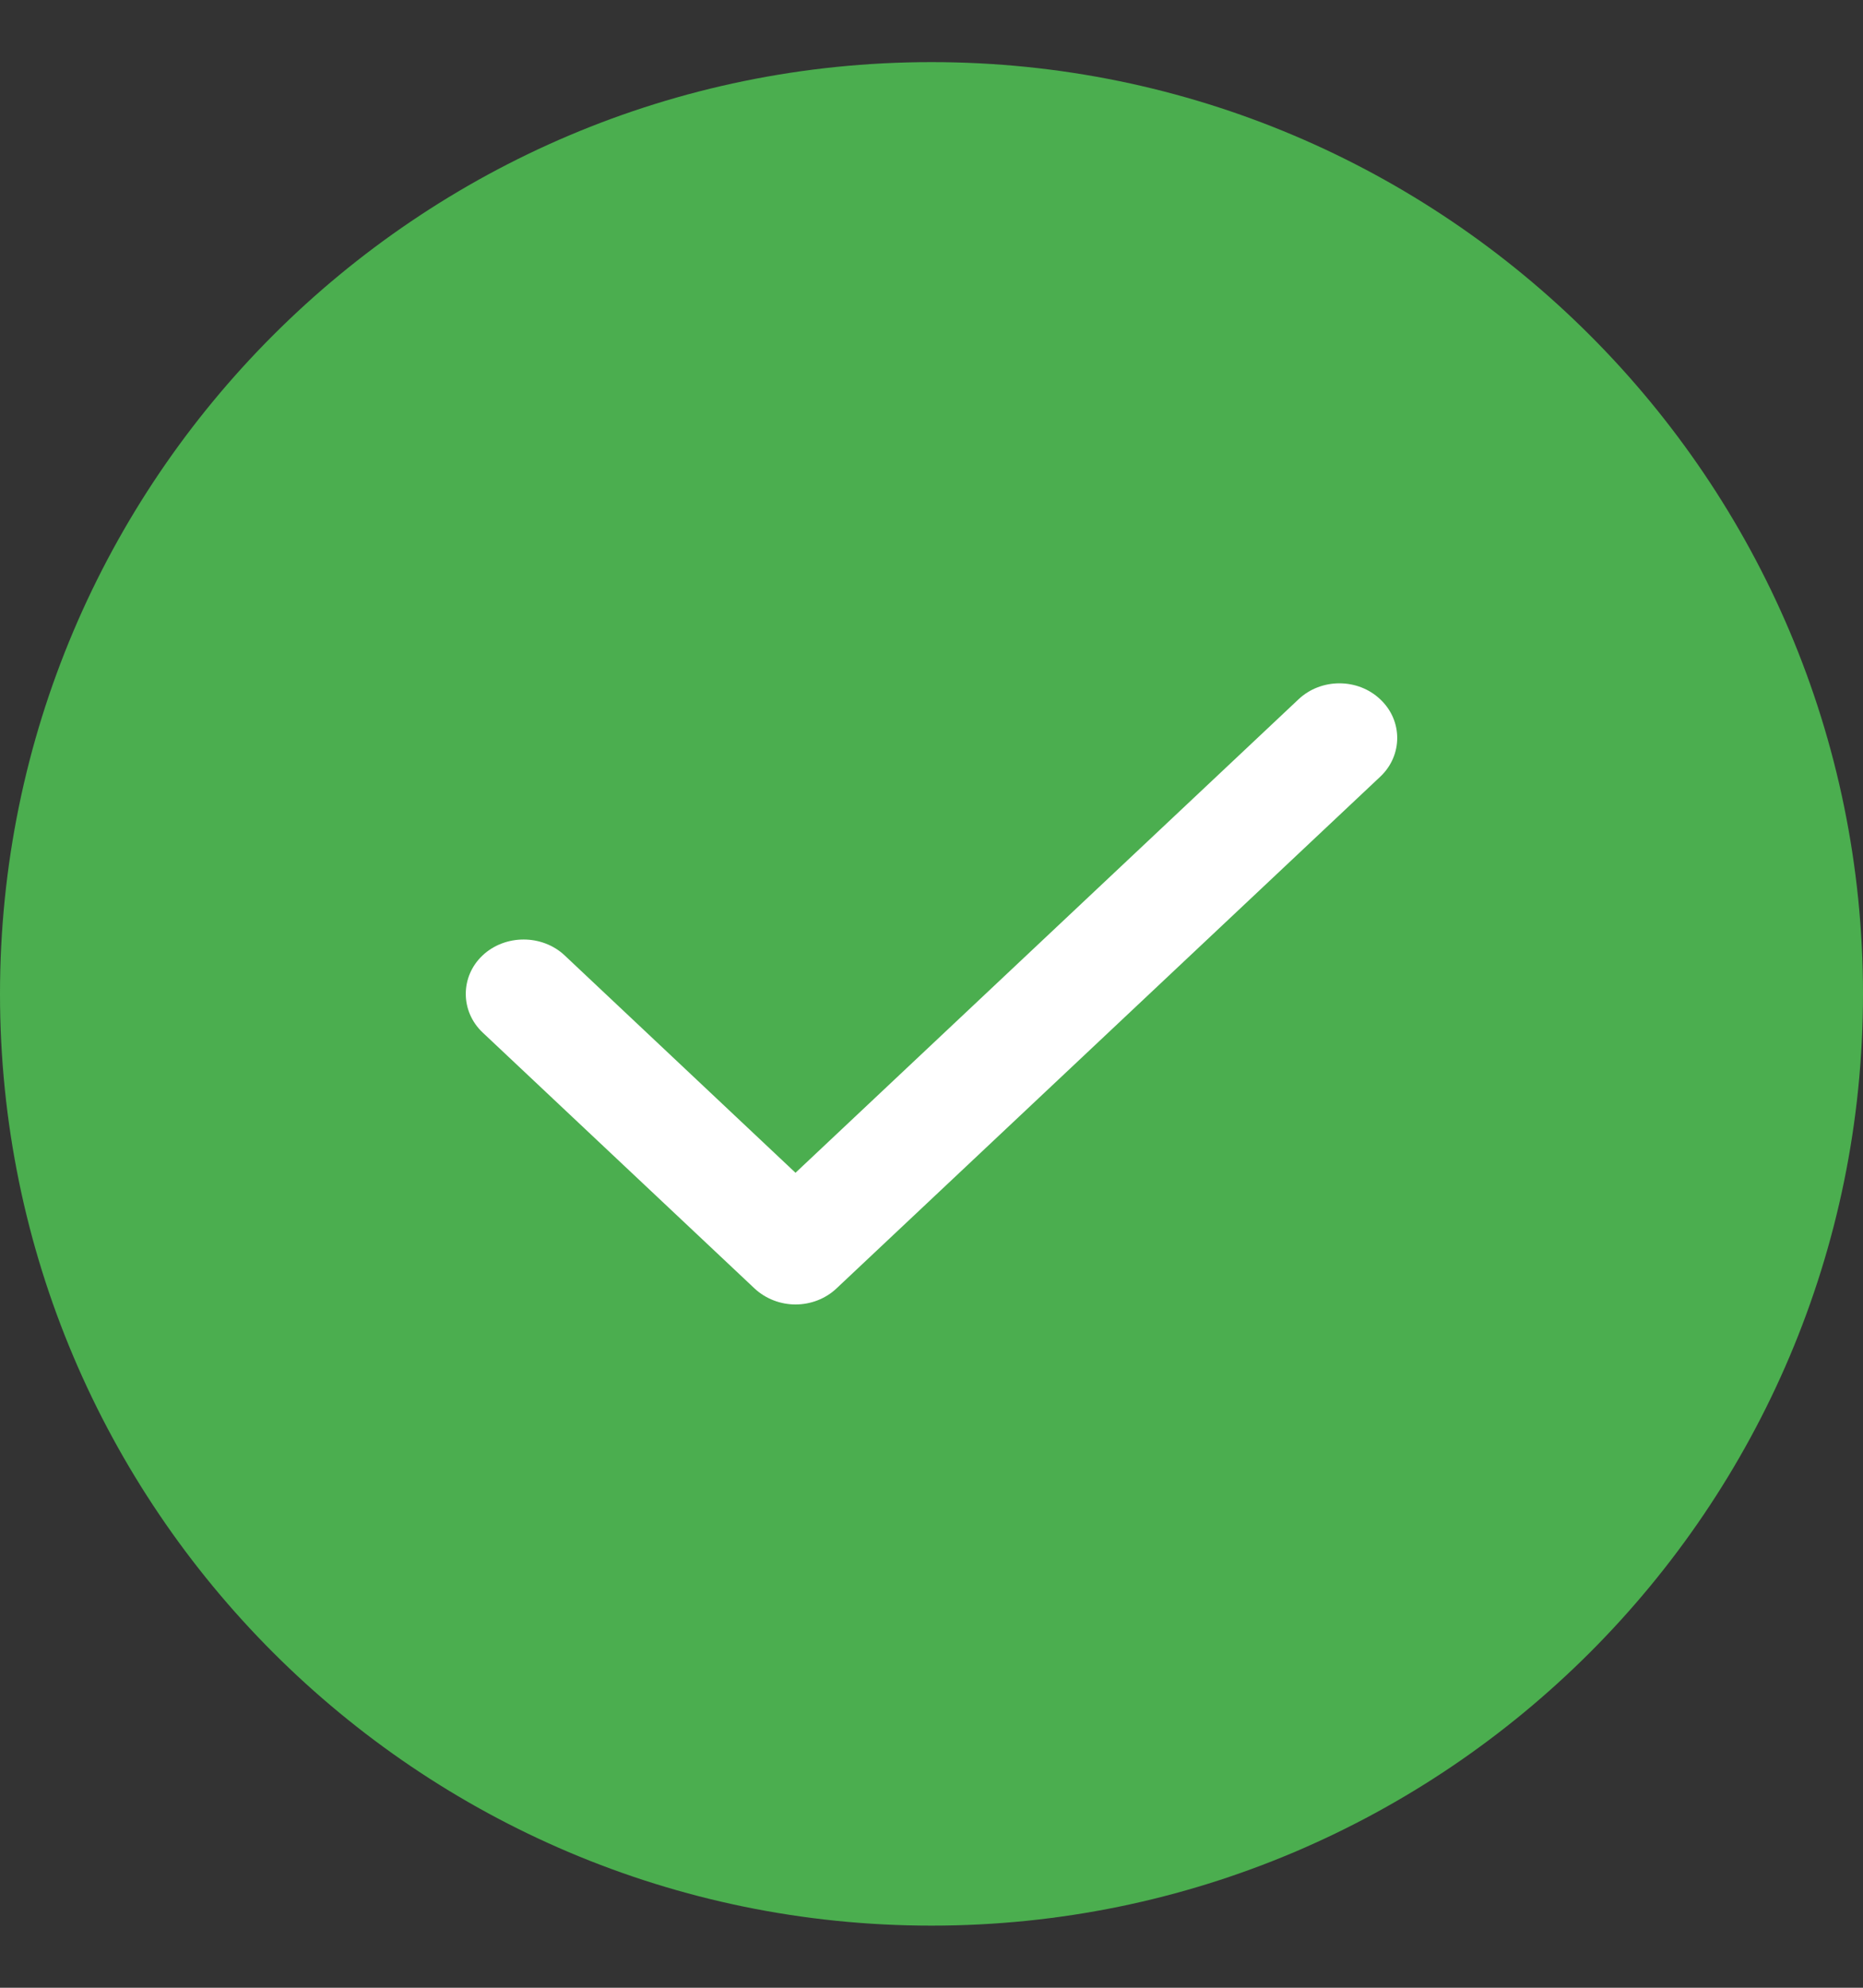
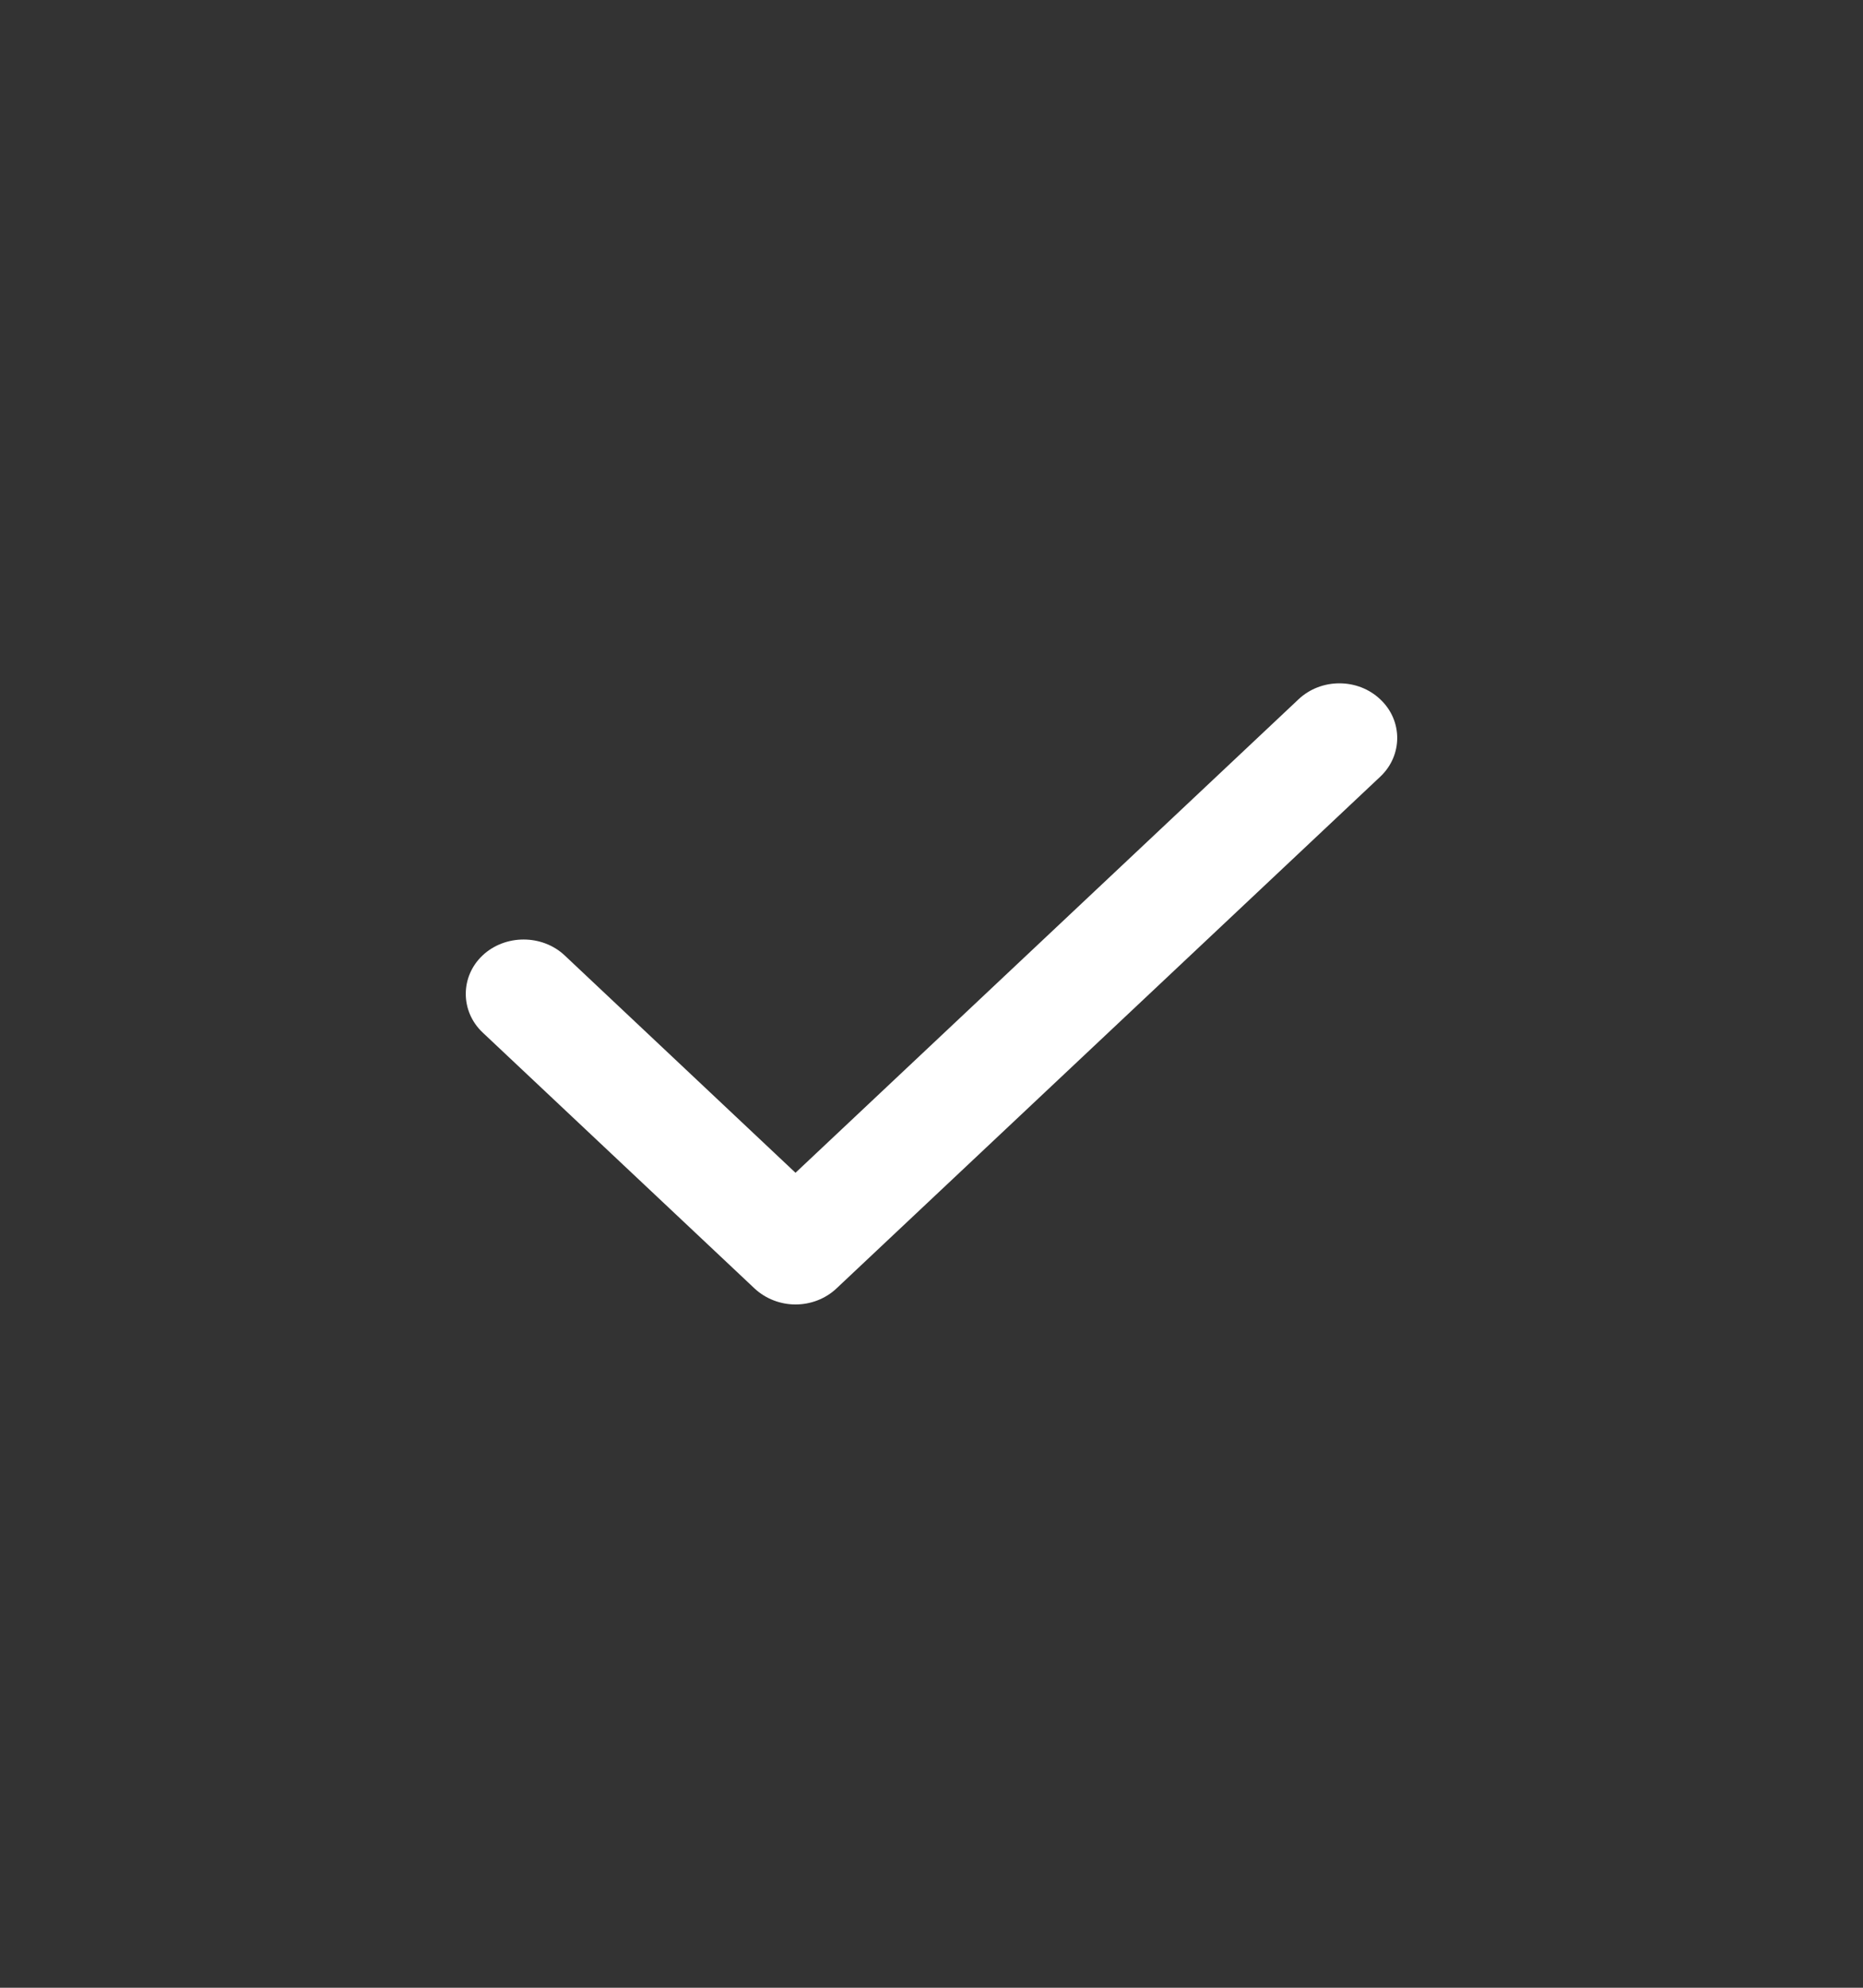
<svg xmlns="http://www.w3.org/2000/svg" width="15" height="16" viewBox="0 0 15 16" fill="none">
  <rect x="0" y="0" width="15" height="16" fill="#333333" stroke="none" />
-   <path fill-rule="evenodd" clip-rule="evenodd" d="M7.5 0.5C3.363 0.5 0 3.863 0 8C0 12.137 3.363 15.5 7.5 15.5C11.637 15.5 15 12.137 15 8C15 3.863 11.637 0.5 7.5 0.5Z" fill="#4BAE4F" />
  <path fill-rule="evenodd" clip-rule="evenodd" d="M11.114 5.63C11.295 5.8 11.295 6.08 11.114 6.251L6.735 10.371C6.645 10.456 6.525 10.5 6.405 10.5C6.286 10.5 6.166 10.456 6.075 10.371L3.886 8.311C3.705 8.14 3.705 7.86 3.886 7.69C4.067 7.52 4.365 7.52 4.546 7.69L6.405 9.44L10.454 5.63C10.636 5.457 10.933 5.457 11.114 5.63Z" fill="white" />
</svg>